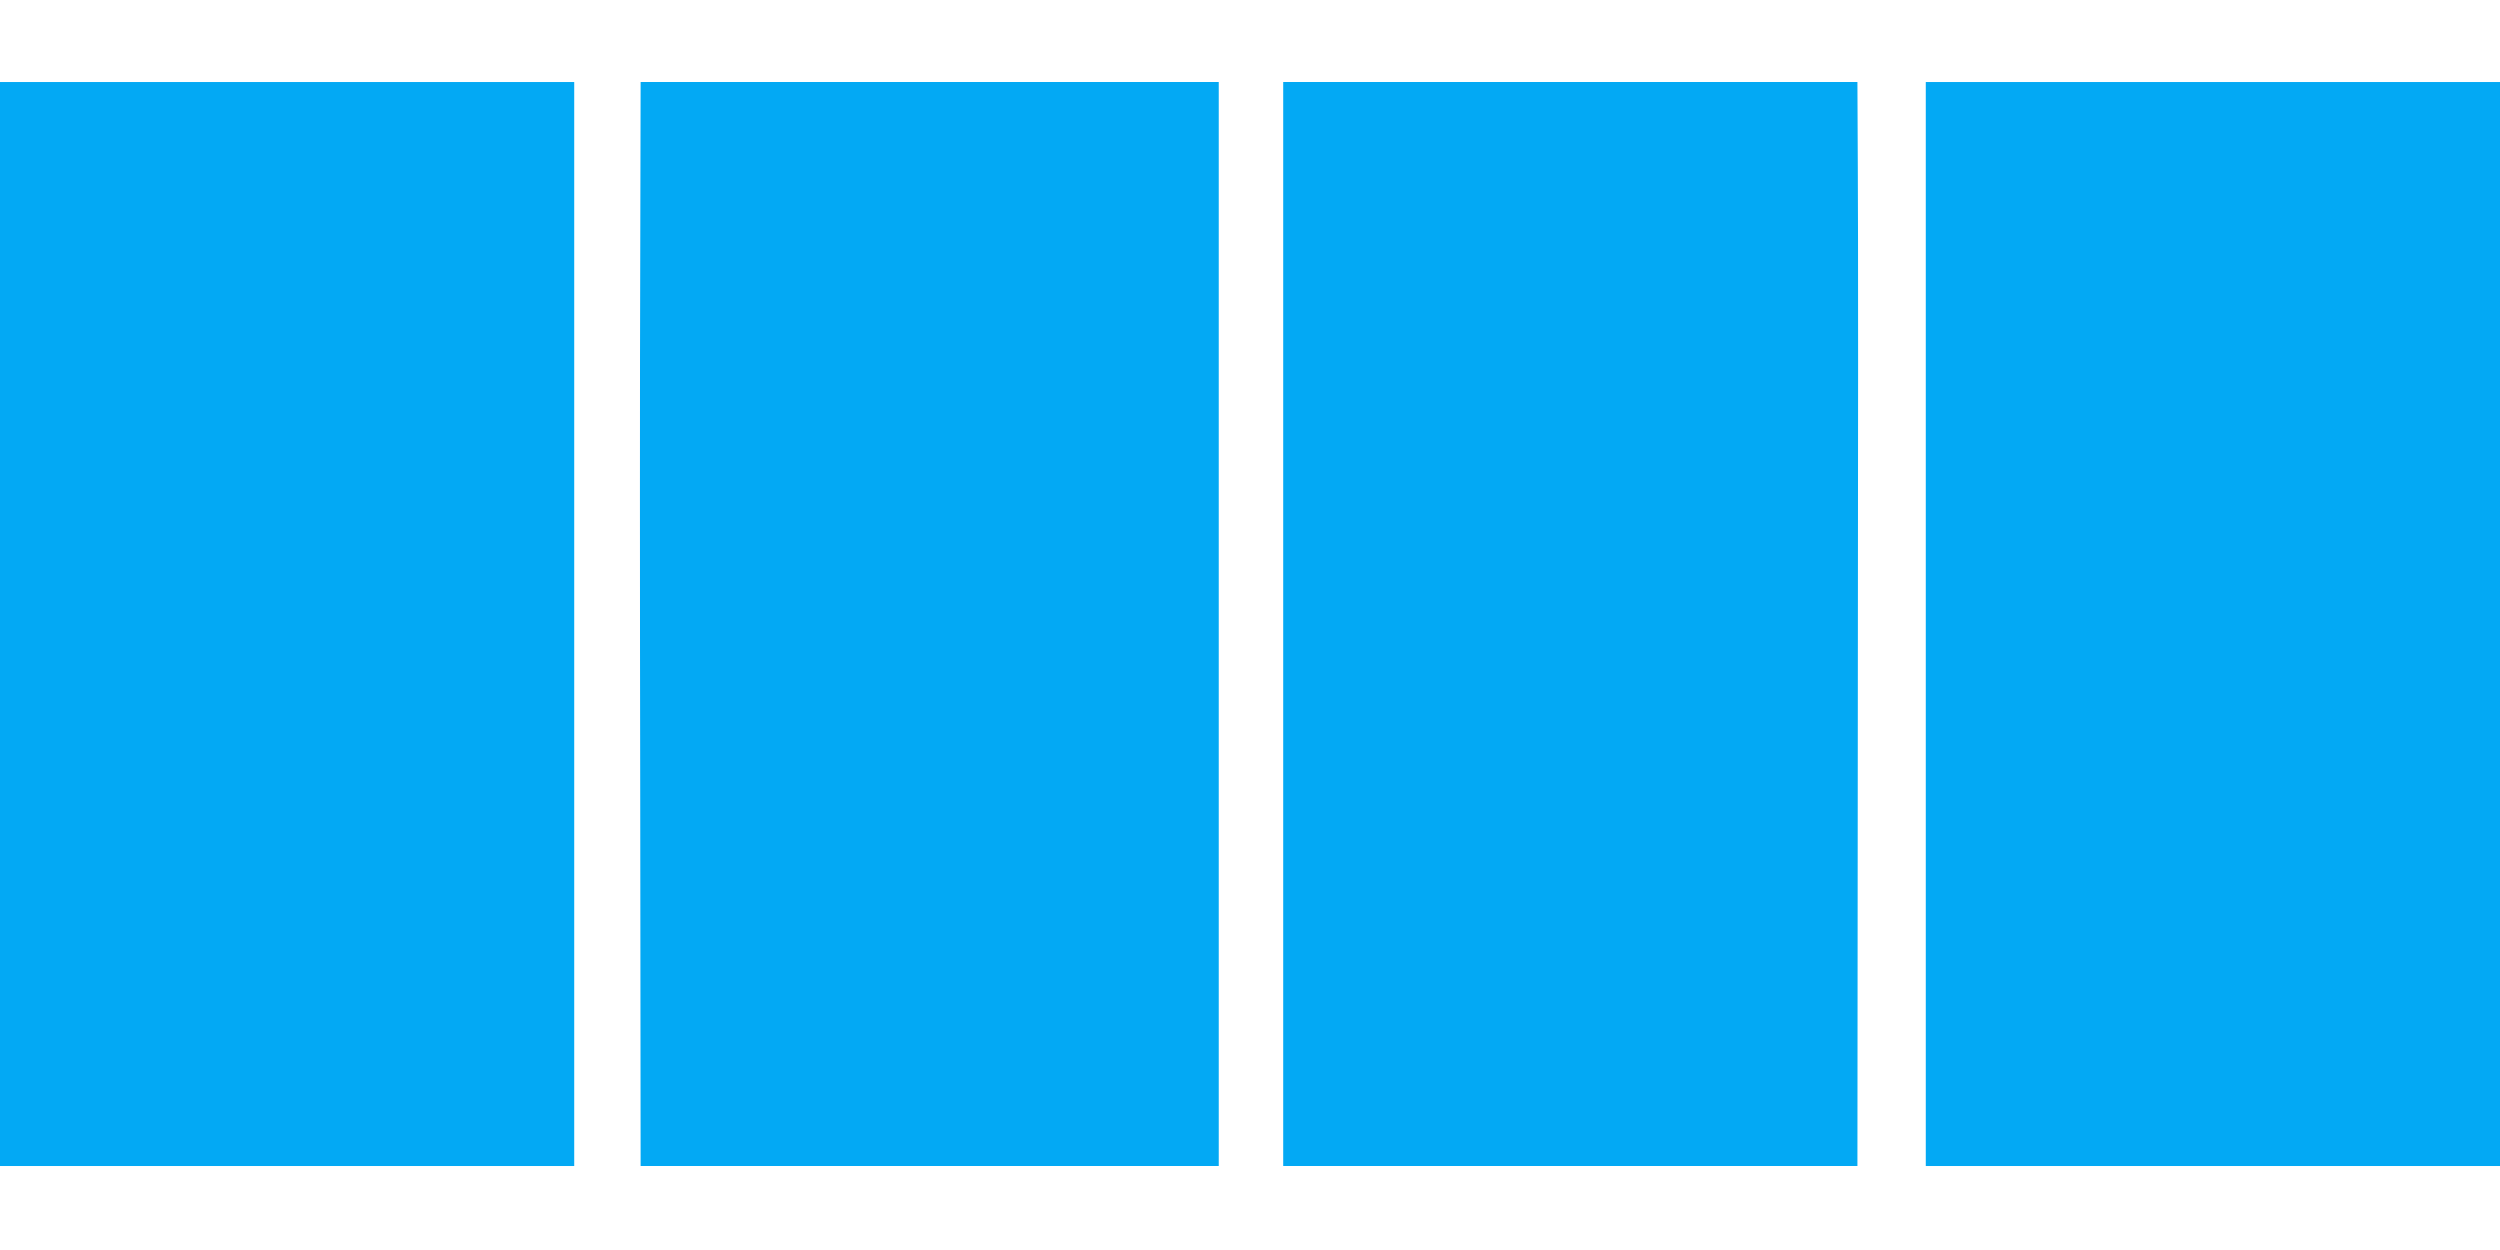
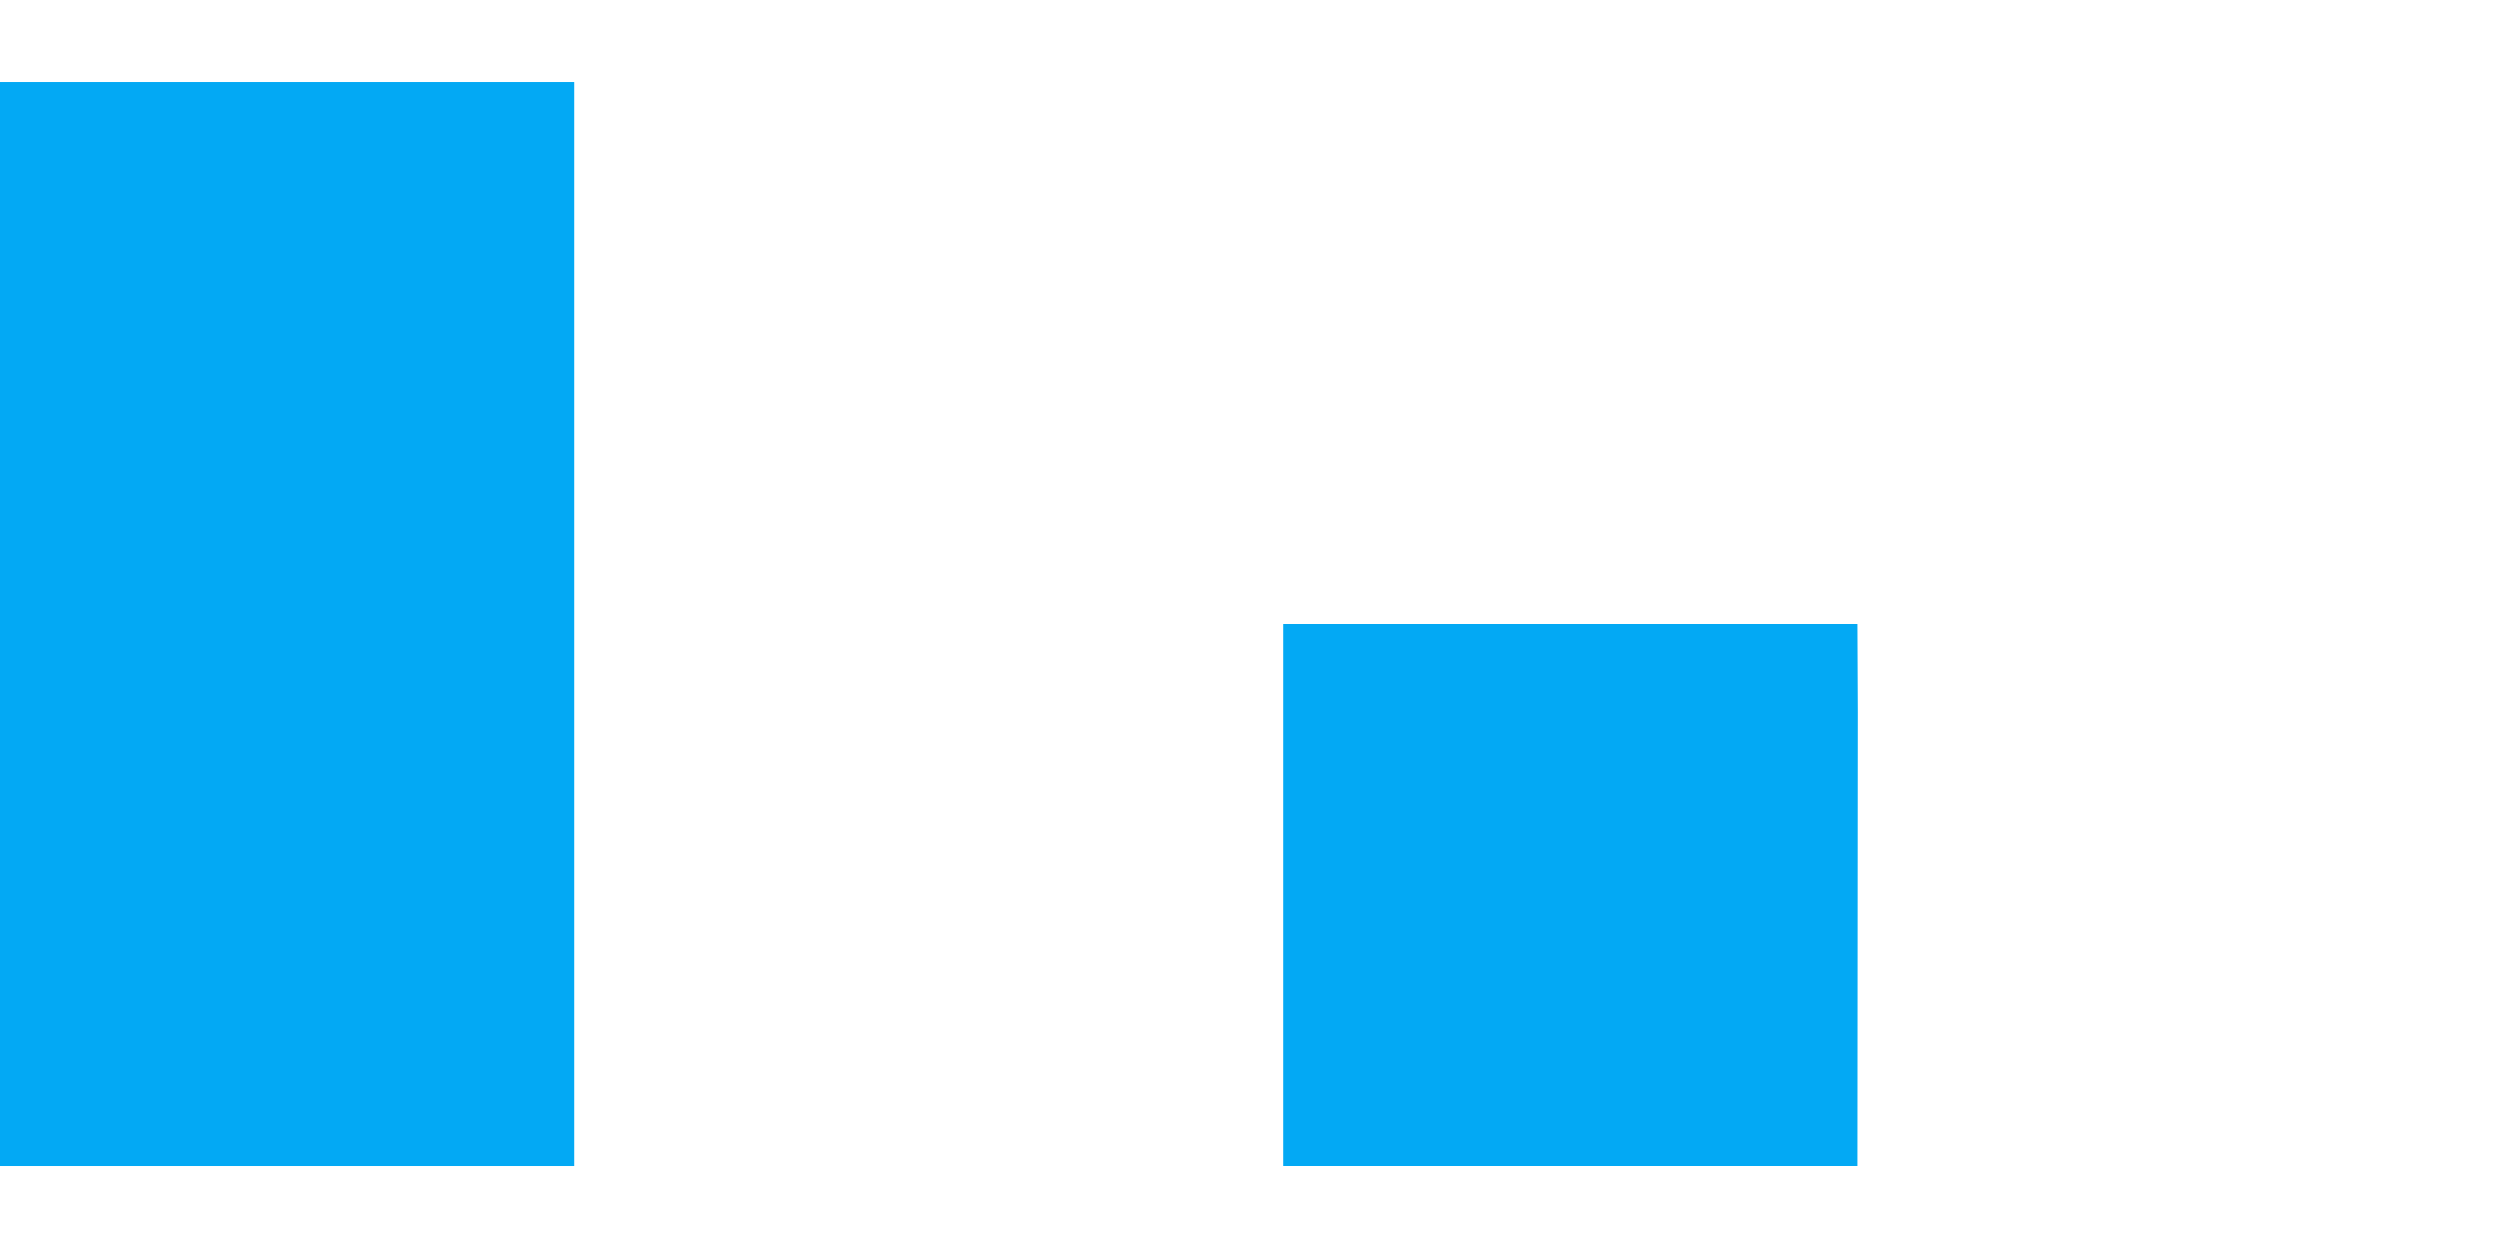
<svg xmlns="http://www.w3.org/2000/svg" version="1.0" width="1280pt" height="640pt" viewBox="0 0 1280 640" preserveAspectRatio="xMidYMid meet">
  <g transform="translate(0,640) scale(0.1,-0.1)" fill="#03a9f4" stroke="none">
    <path d="M0 3205 l0 -2775 1470 0 1470 0 0 2775 0 2775 -1470 0 -1470 0 0 -2775z" />
-     <path d="M3278 5068 c-2 -502 -2 -1751 0 -2775 l2 -1863 1480 0 1480 0 0 2775 0 2775 -1480 0 -1480 0 -2 -912z" />
-     <path d="M6570 3205 l0 -2775 1470 0 1470 0 2 2323 c2 1277 2 2526 0 2775 l-2 452 -1470 0 -1470 0 0 -2775z" />
-     <path d="M9860 3205 l0 -2775 1470 0 1470 0 0 2775 0 2775 -1470 0 -1470 0 0 -2775z" />
+     <path d="M6570 3205 l0 -2775 1470 0 1470 0 2 2323 l-2 452 -1470 0 -1470 0 0 -2775z" />
  </g>
</svg>